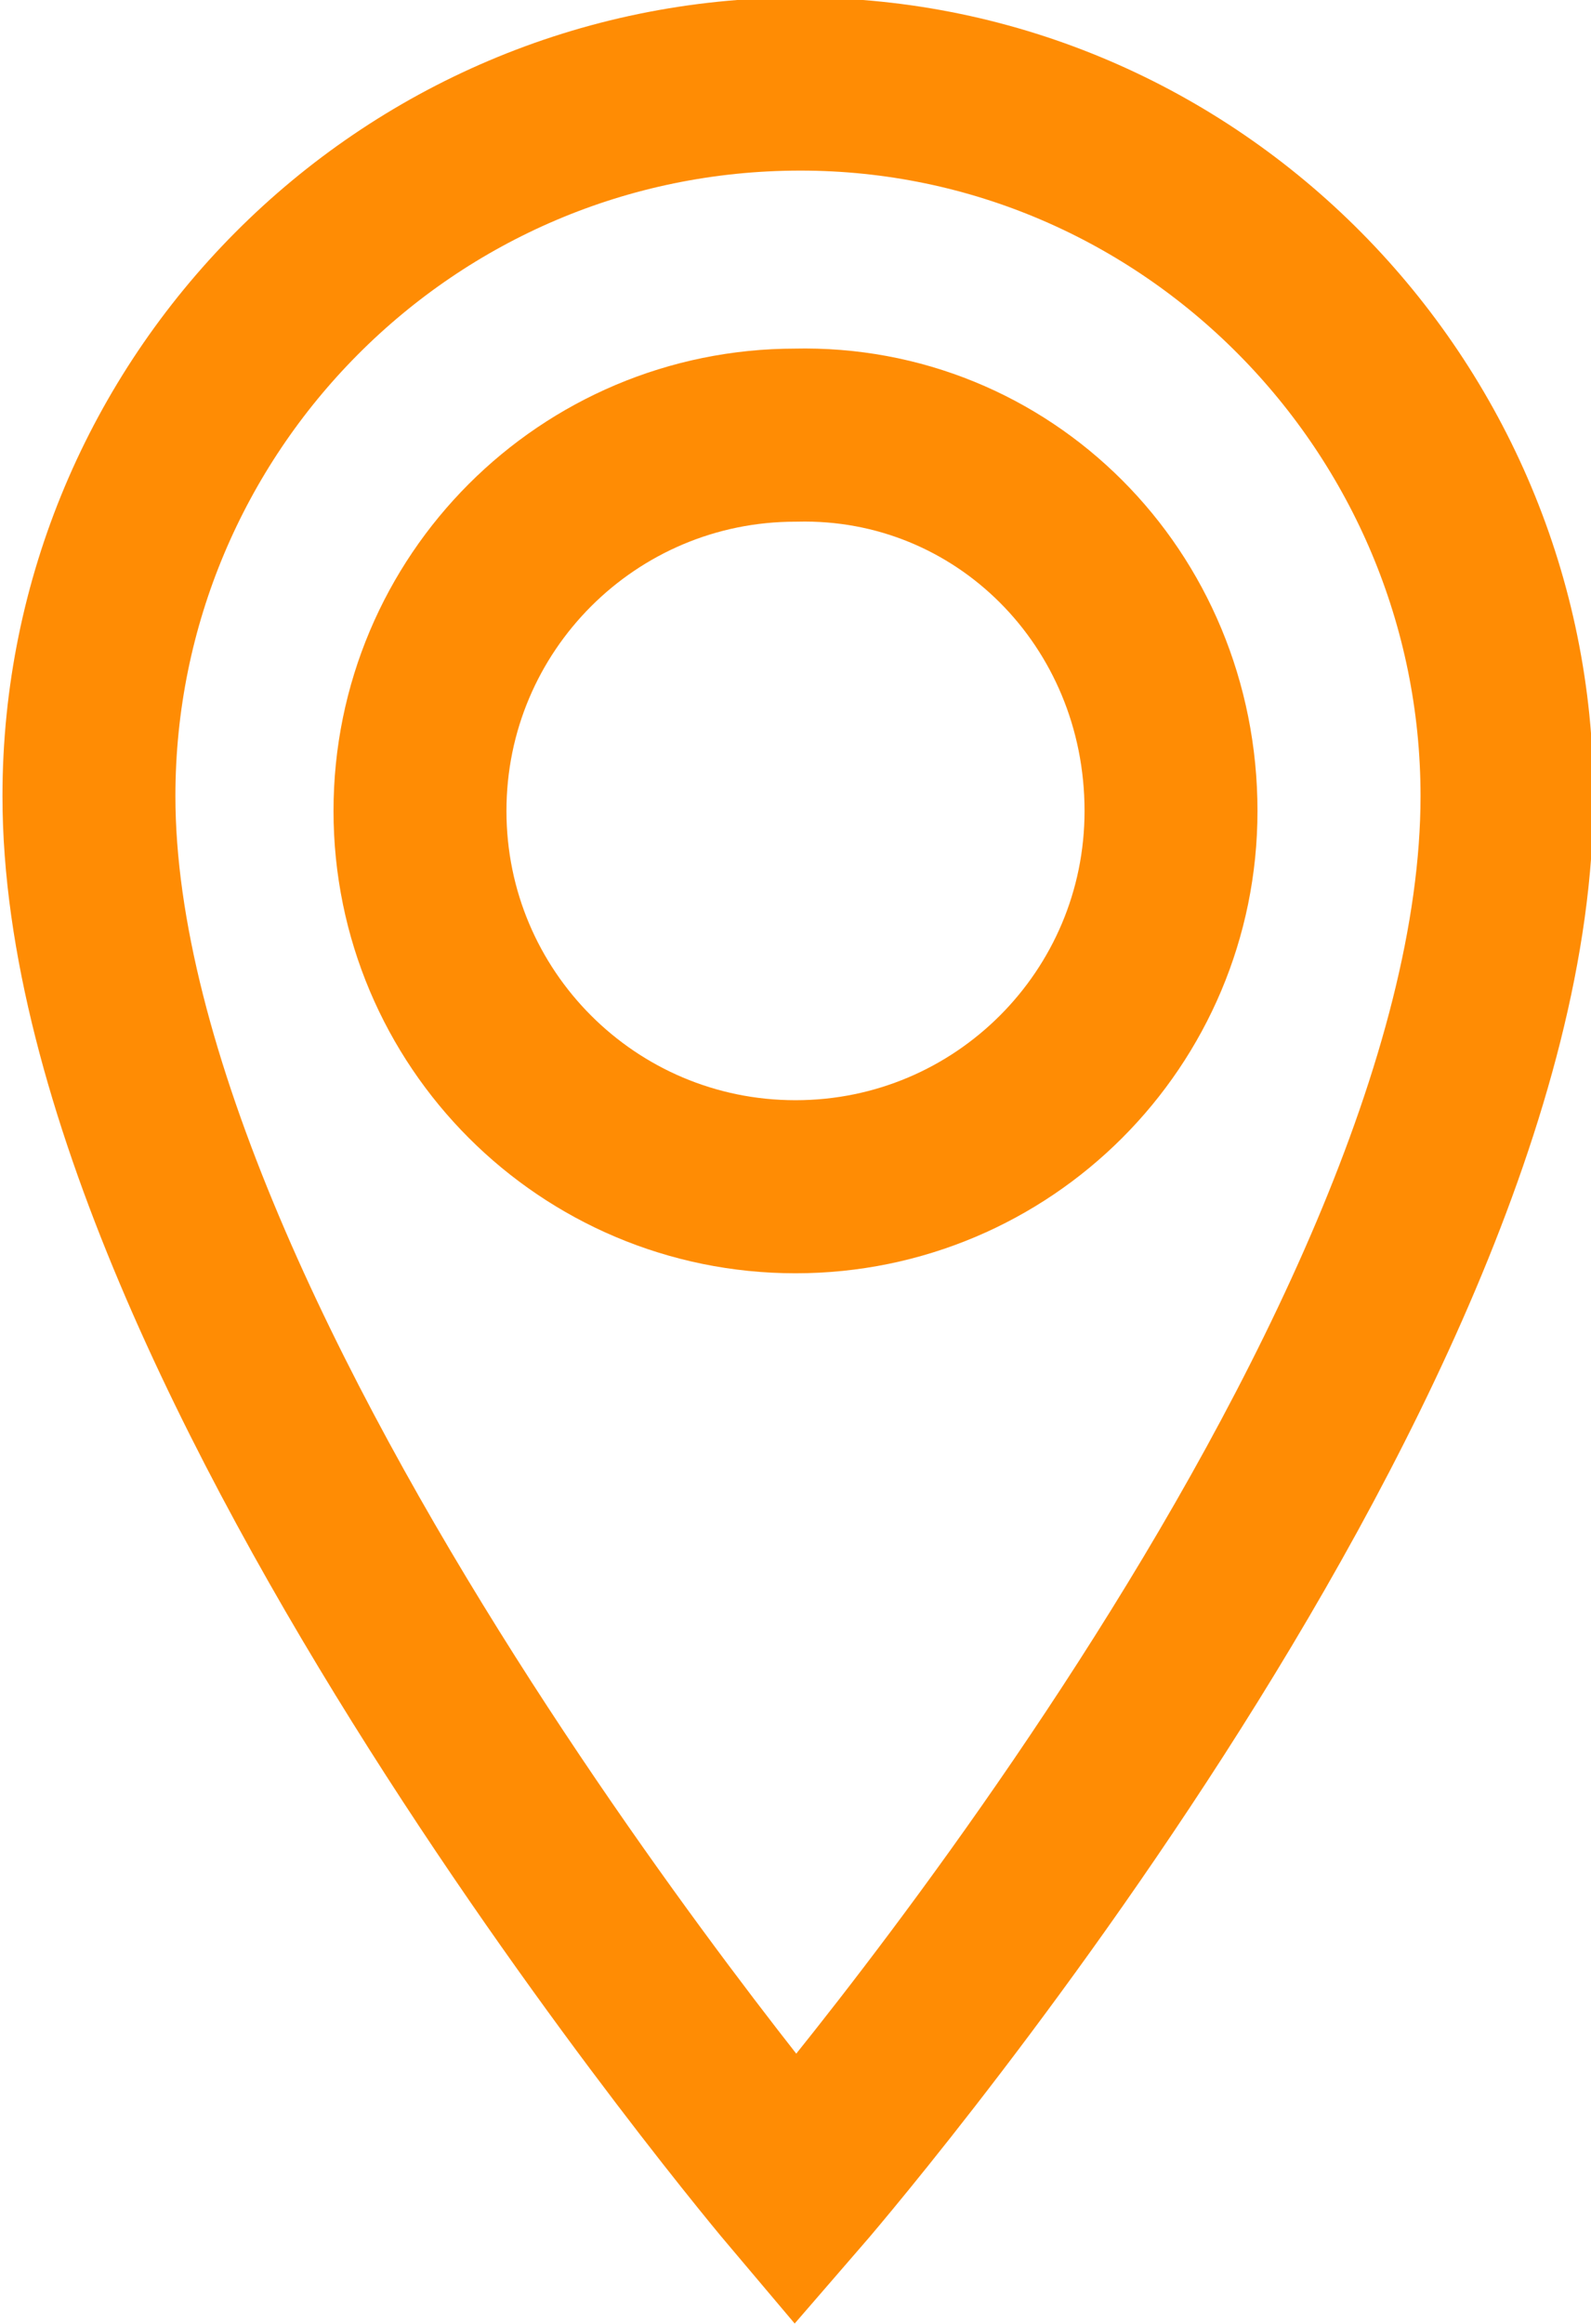
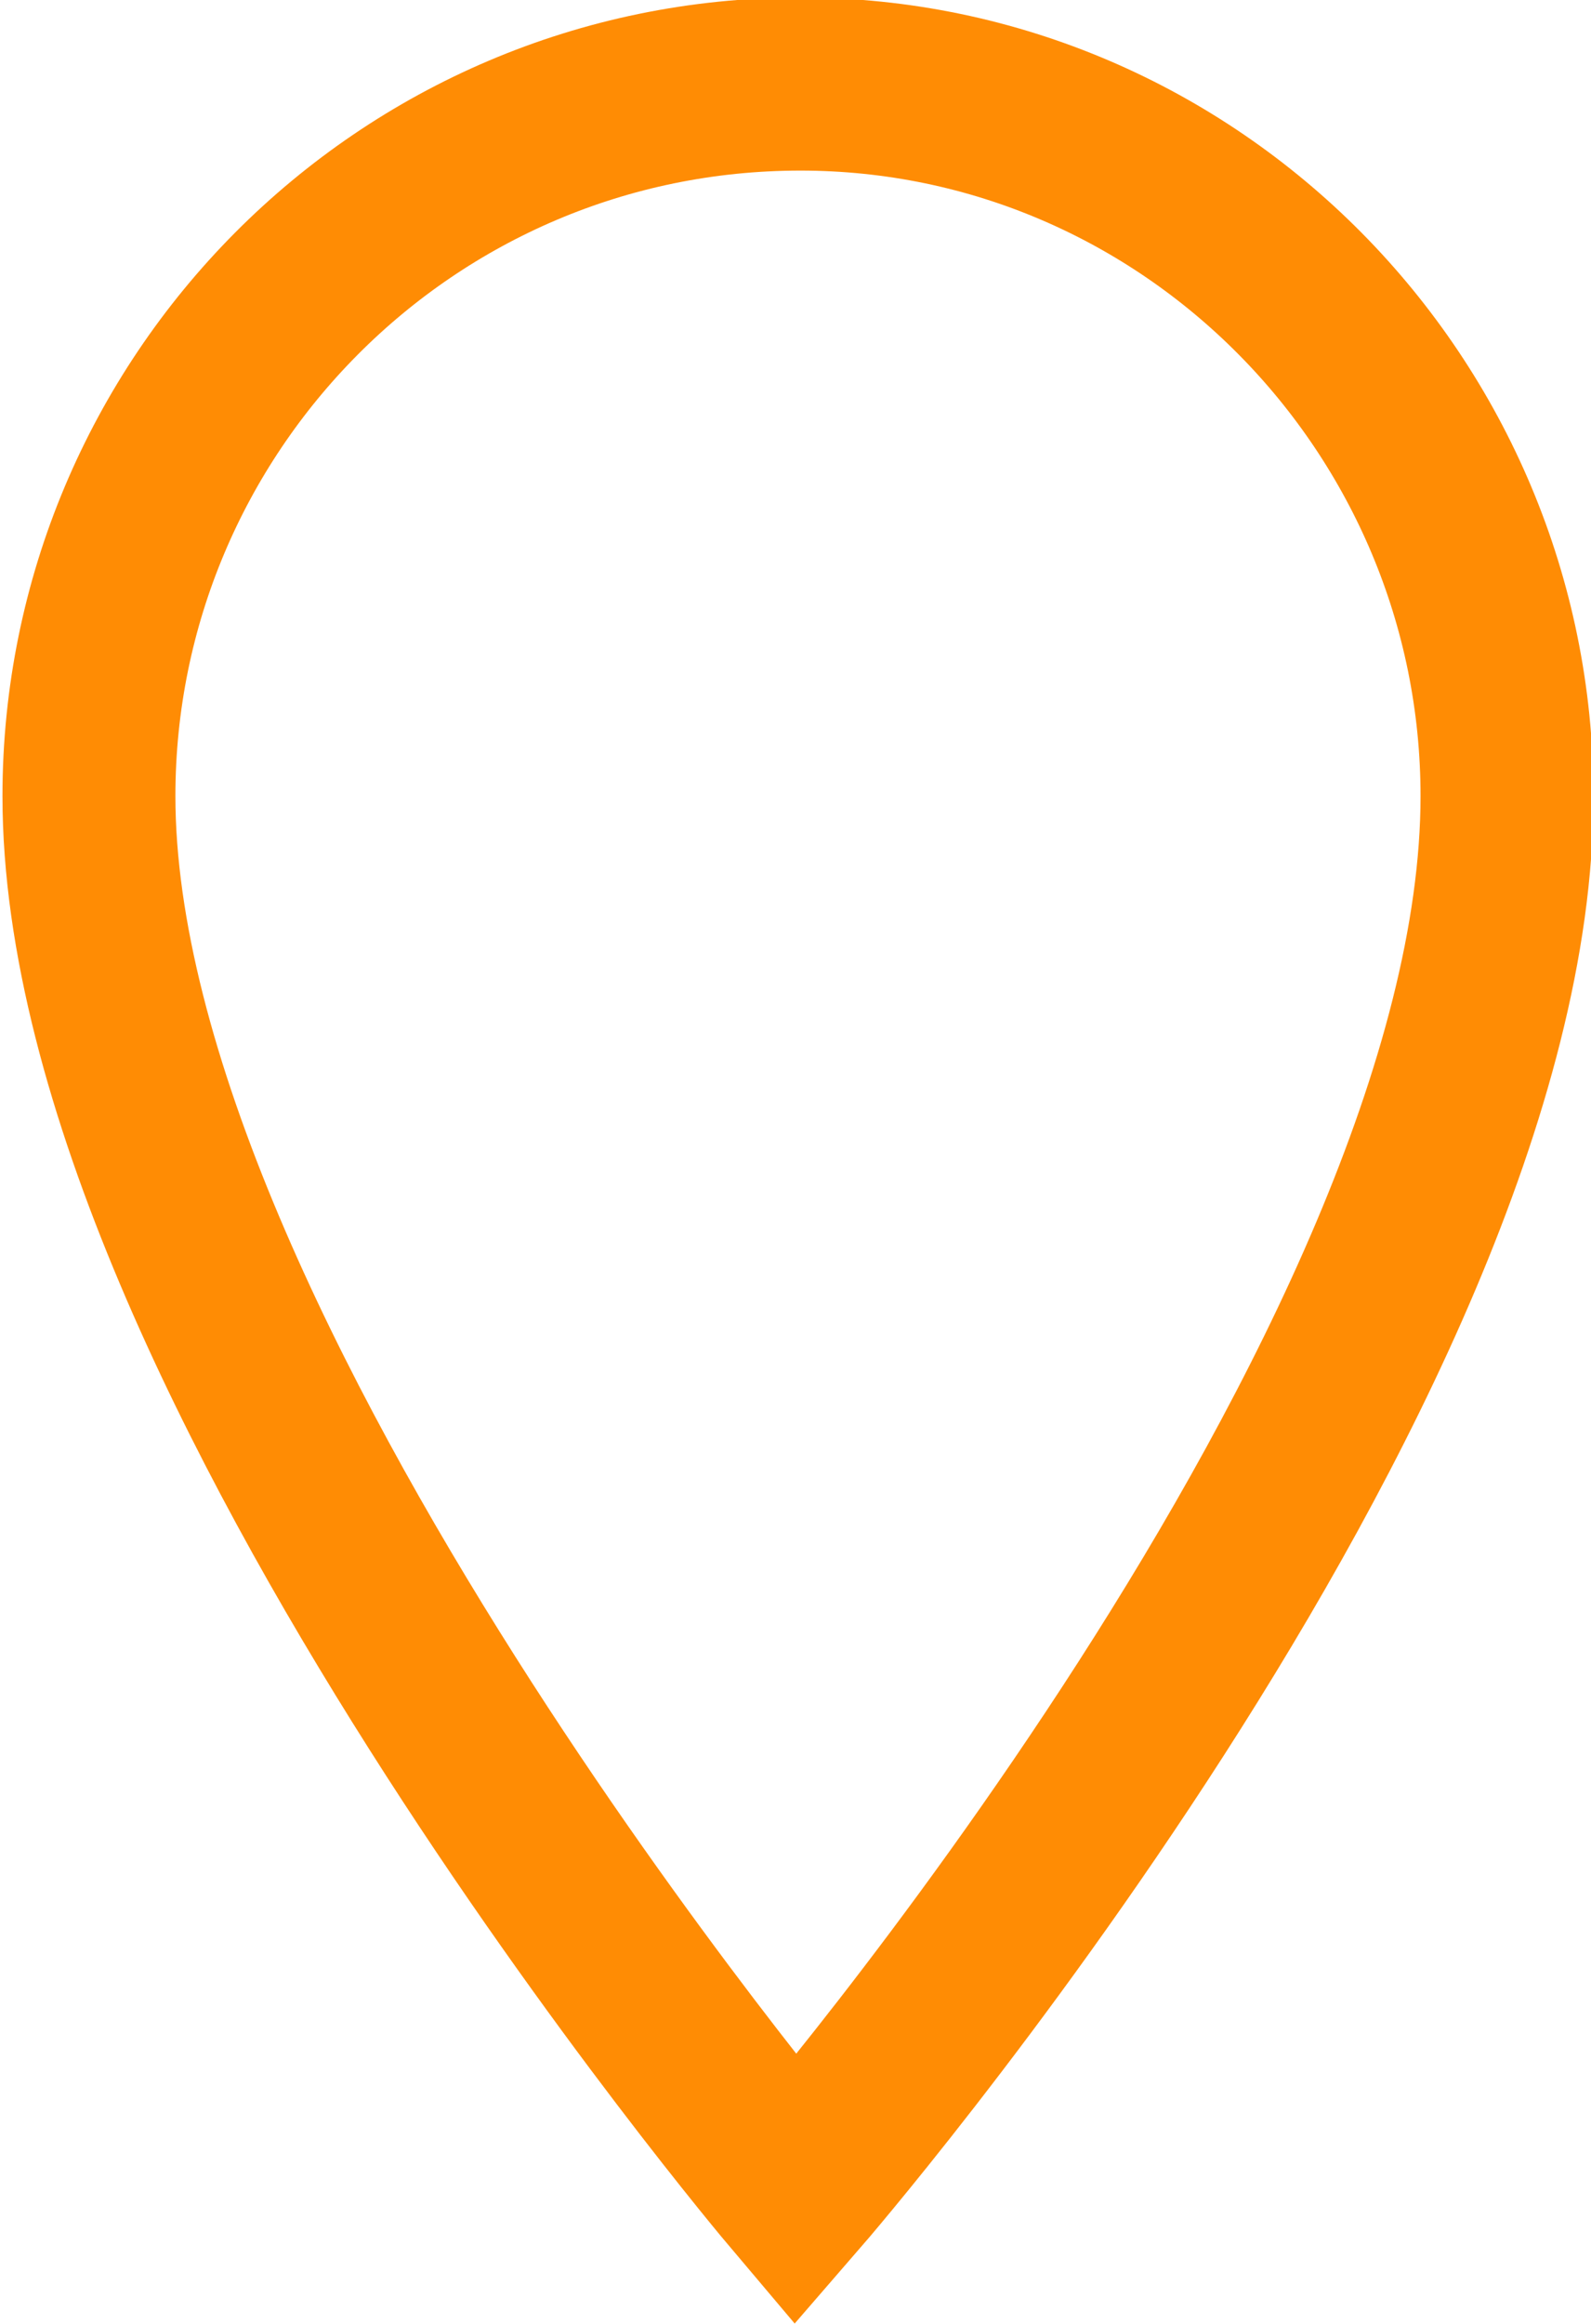
<svg xmlns="http://www.w3.org/2000/svg" version="1.1" id="Layer_1" x="0px" y="0px" viewBox="0 0 32.2 47" style="enable-background:new 0 0 32.2 47;" xml:space="preserve">
  <style type="text/css">
	.st0{fill:none;stroke:#FF8C04;stroke-width:3.5;stroke-miterlimit:10;}
</style>
  <path class="st0" d="M30.5,16.1c0,11.6-14.4,28.2-14.4,28.2S1.8,27.4,1.8,16.1c0-7.9,6.4-14.4,14.4-14.4  C24.1,1.7,30.5,8.2,30.5,16.1C30.5,16.1,30.5,16.1,30.5,16.1z" />
-   <path class="st0" d="M23.7,16.4c0,4.2-3.4,7.6-7.6,7.6c-4.2,0-7.6-3.4-7.6-7.6c0-4.2,3.4-7.6,7.6-7.6c0,0,0,0,0,0  C20.3,8.7,23.7,12.1,23.7,16.4C23.7,16.4,23.7,16.4,23.7,16.4z" />
</svg>